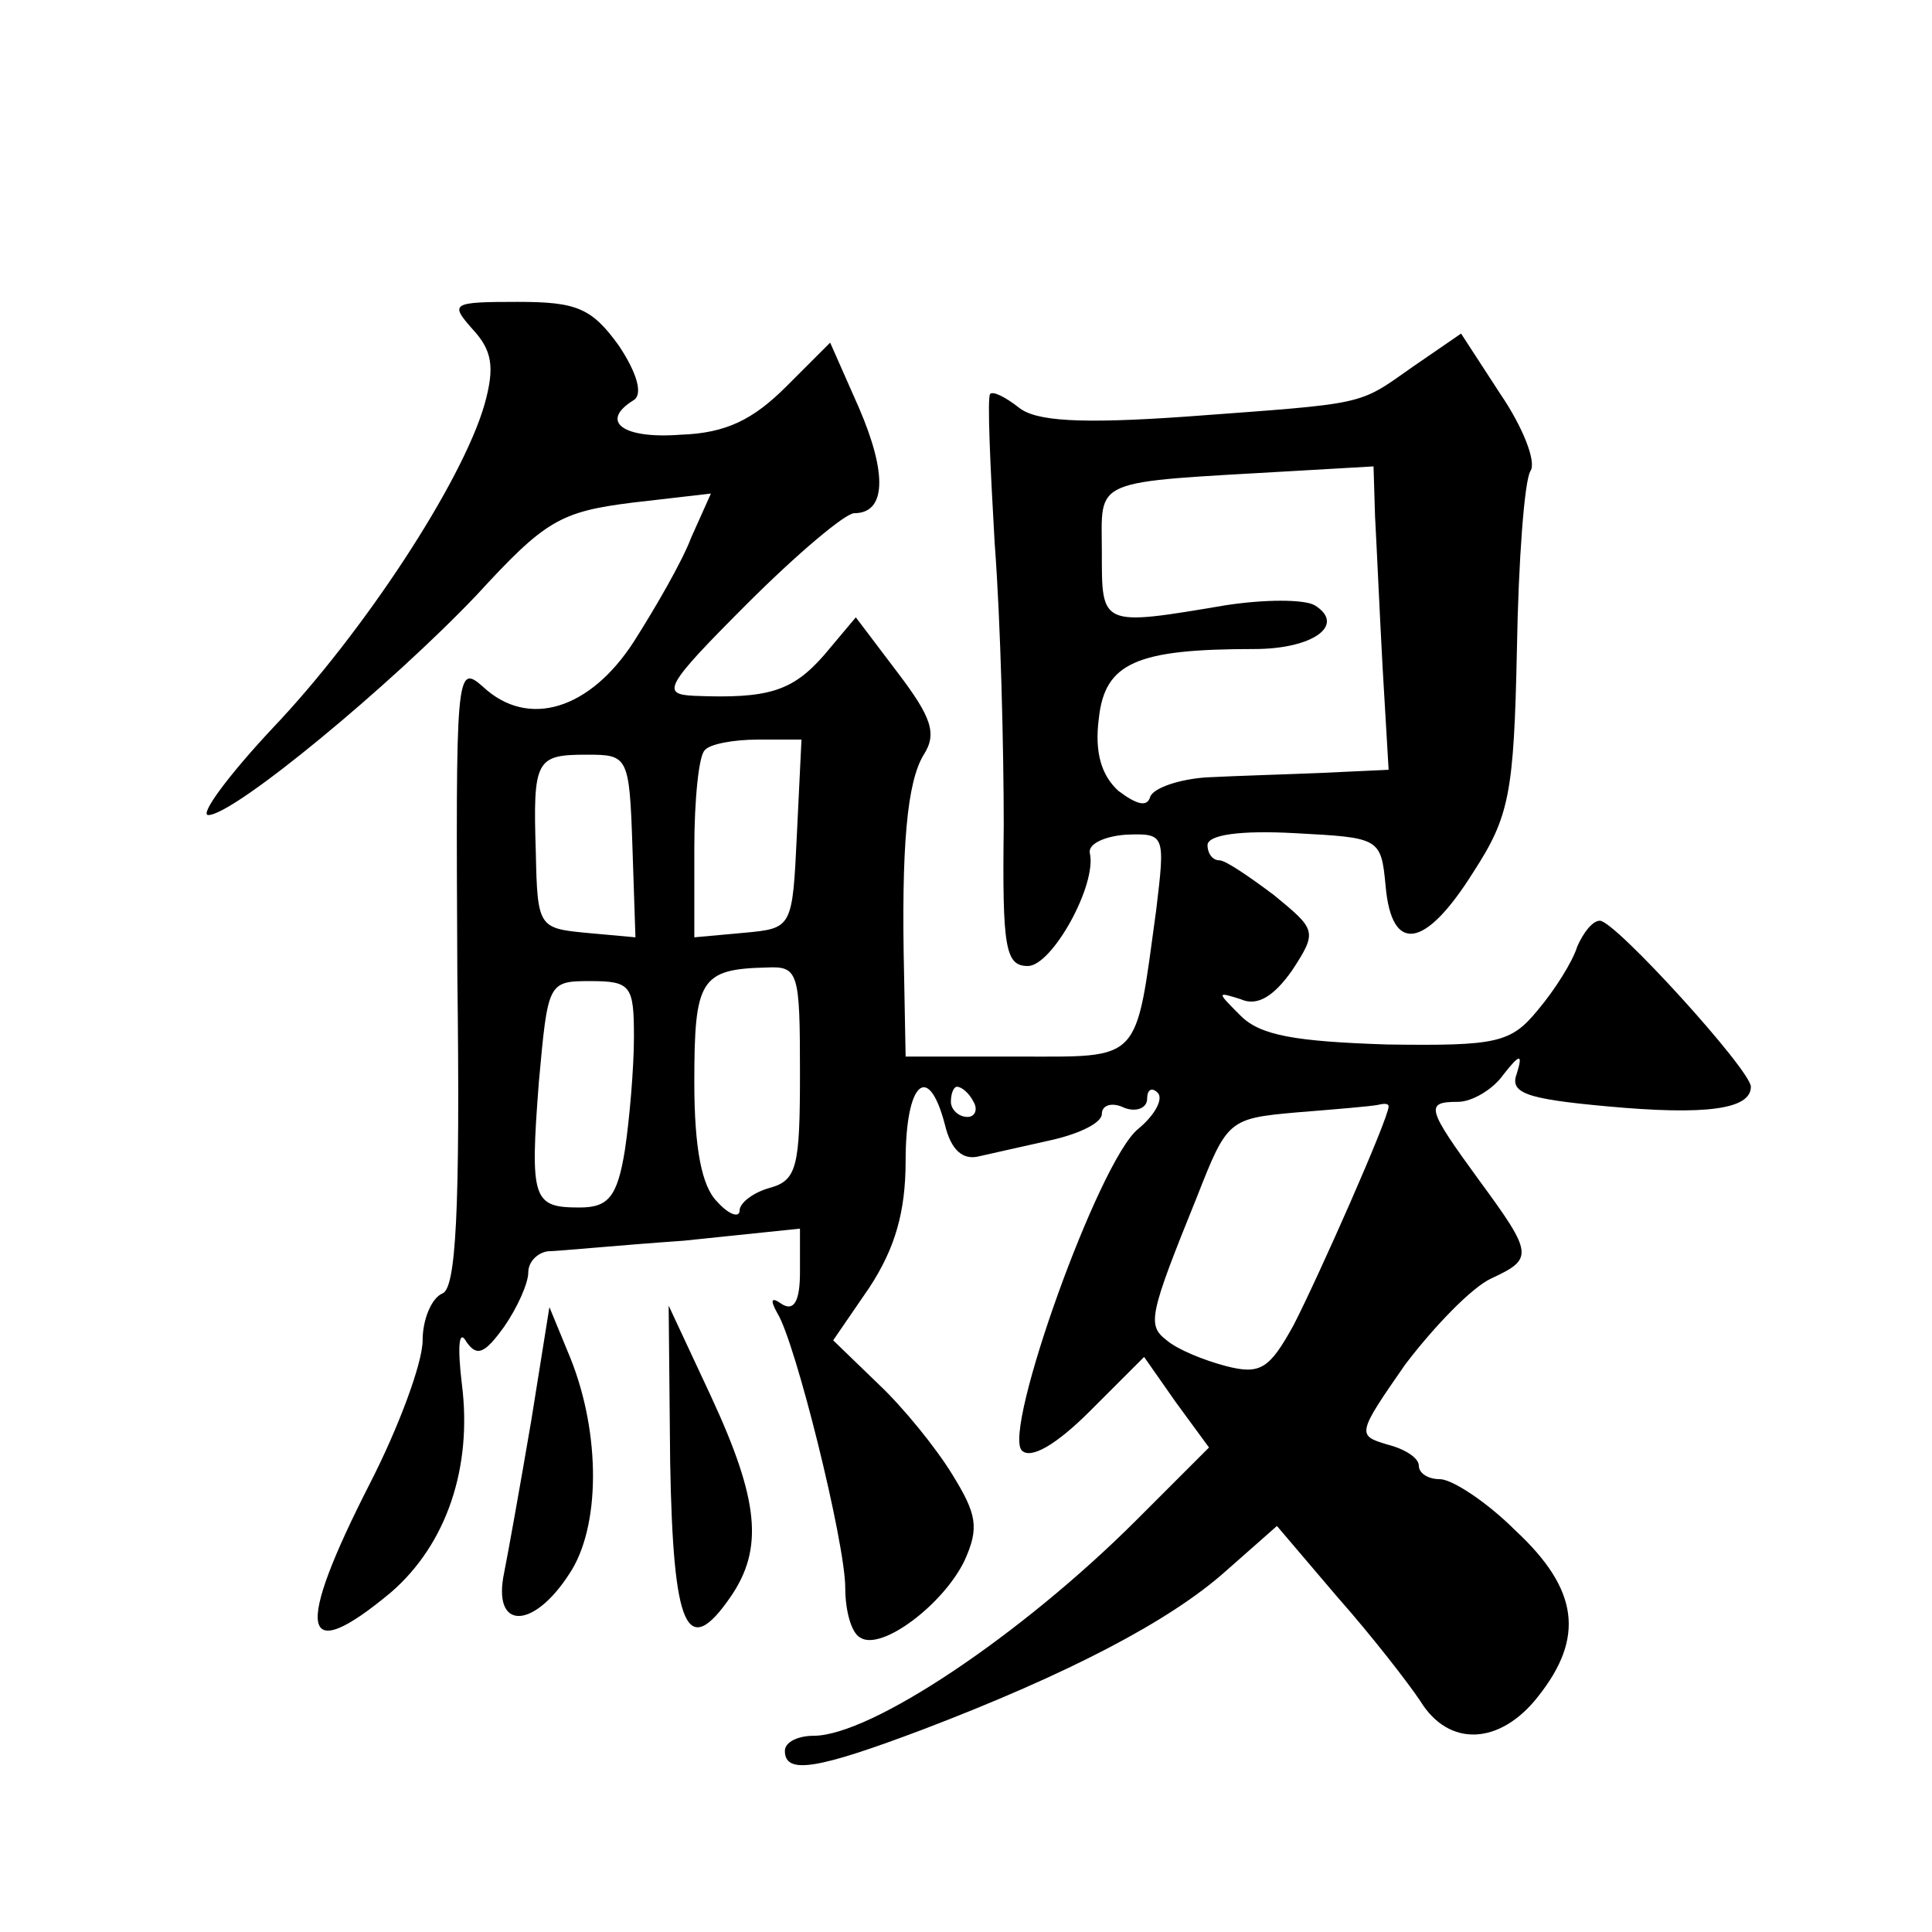
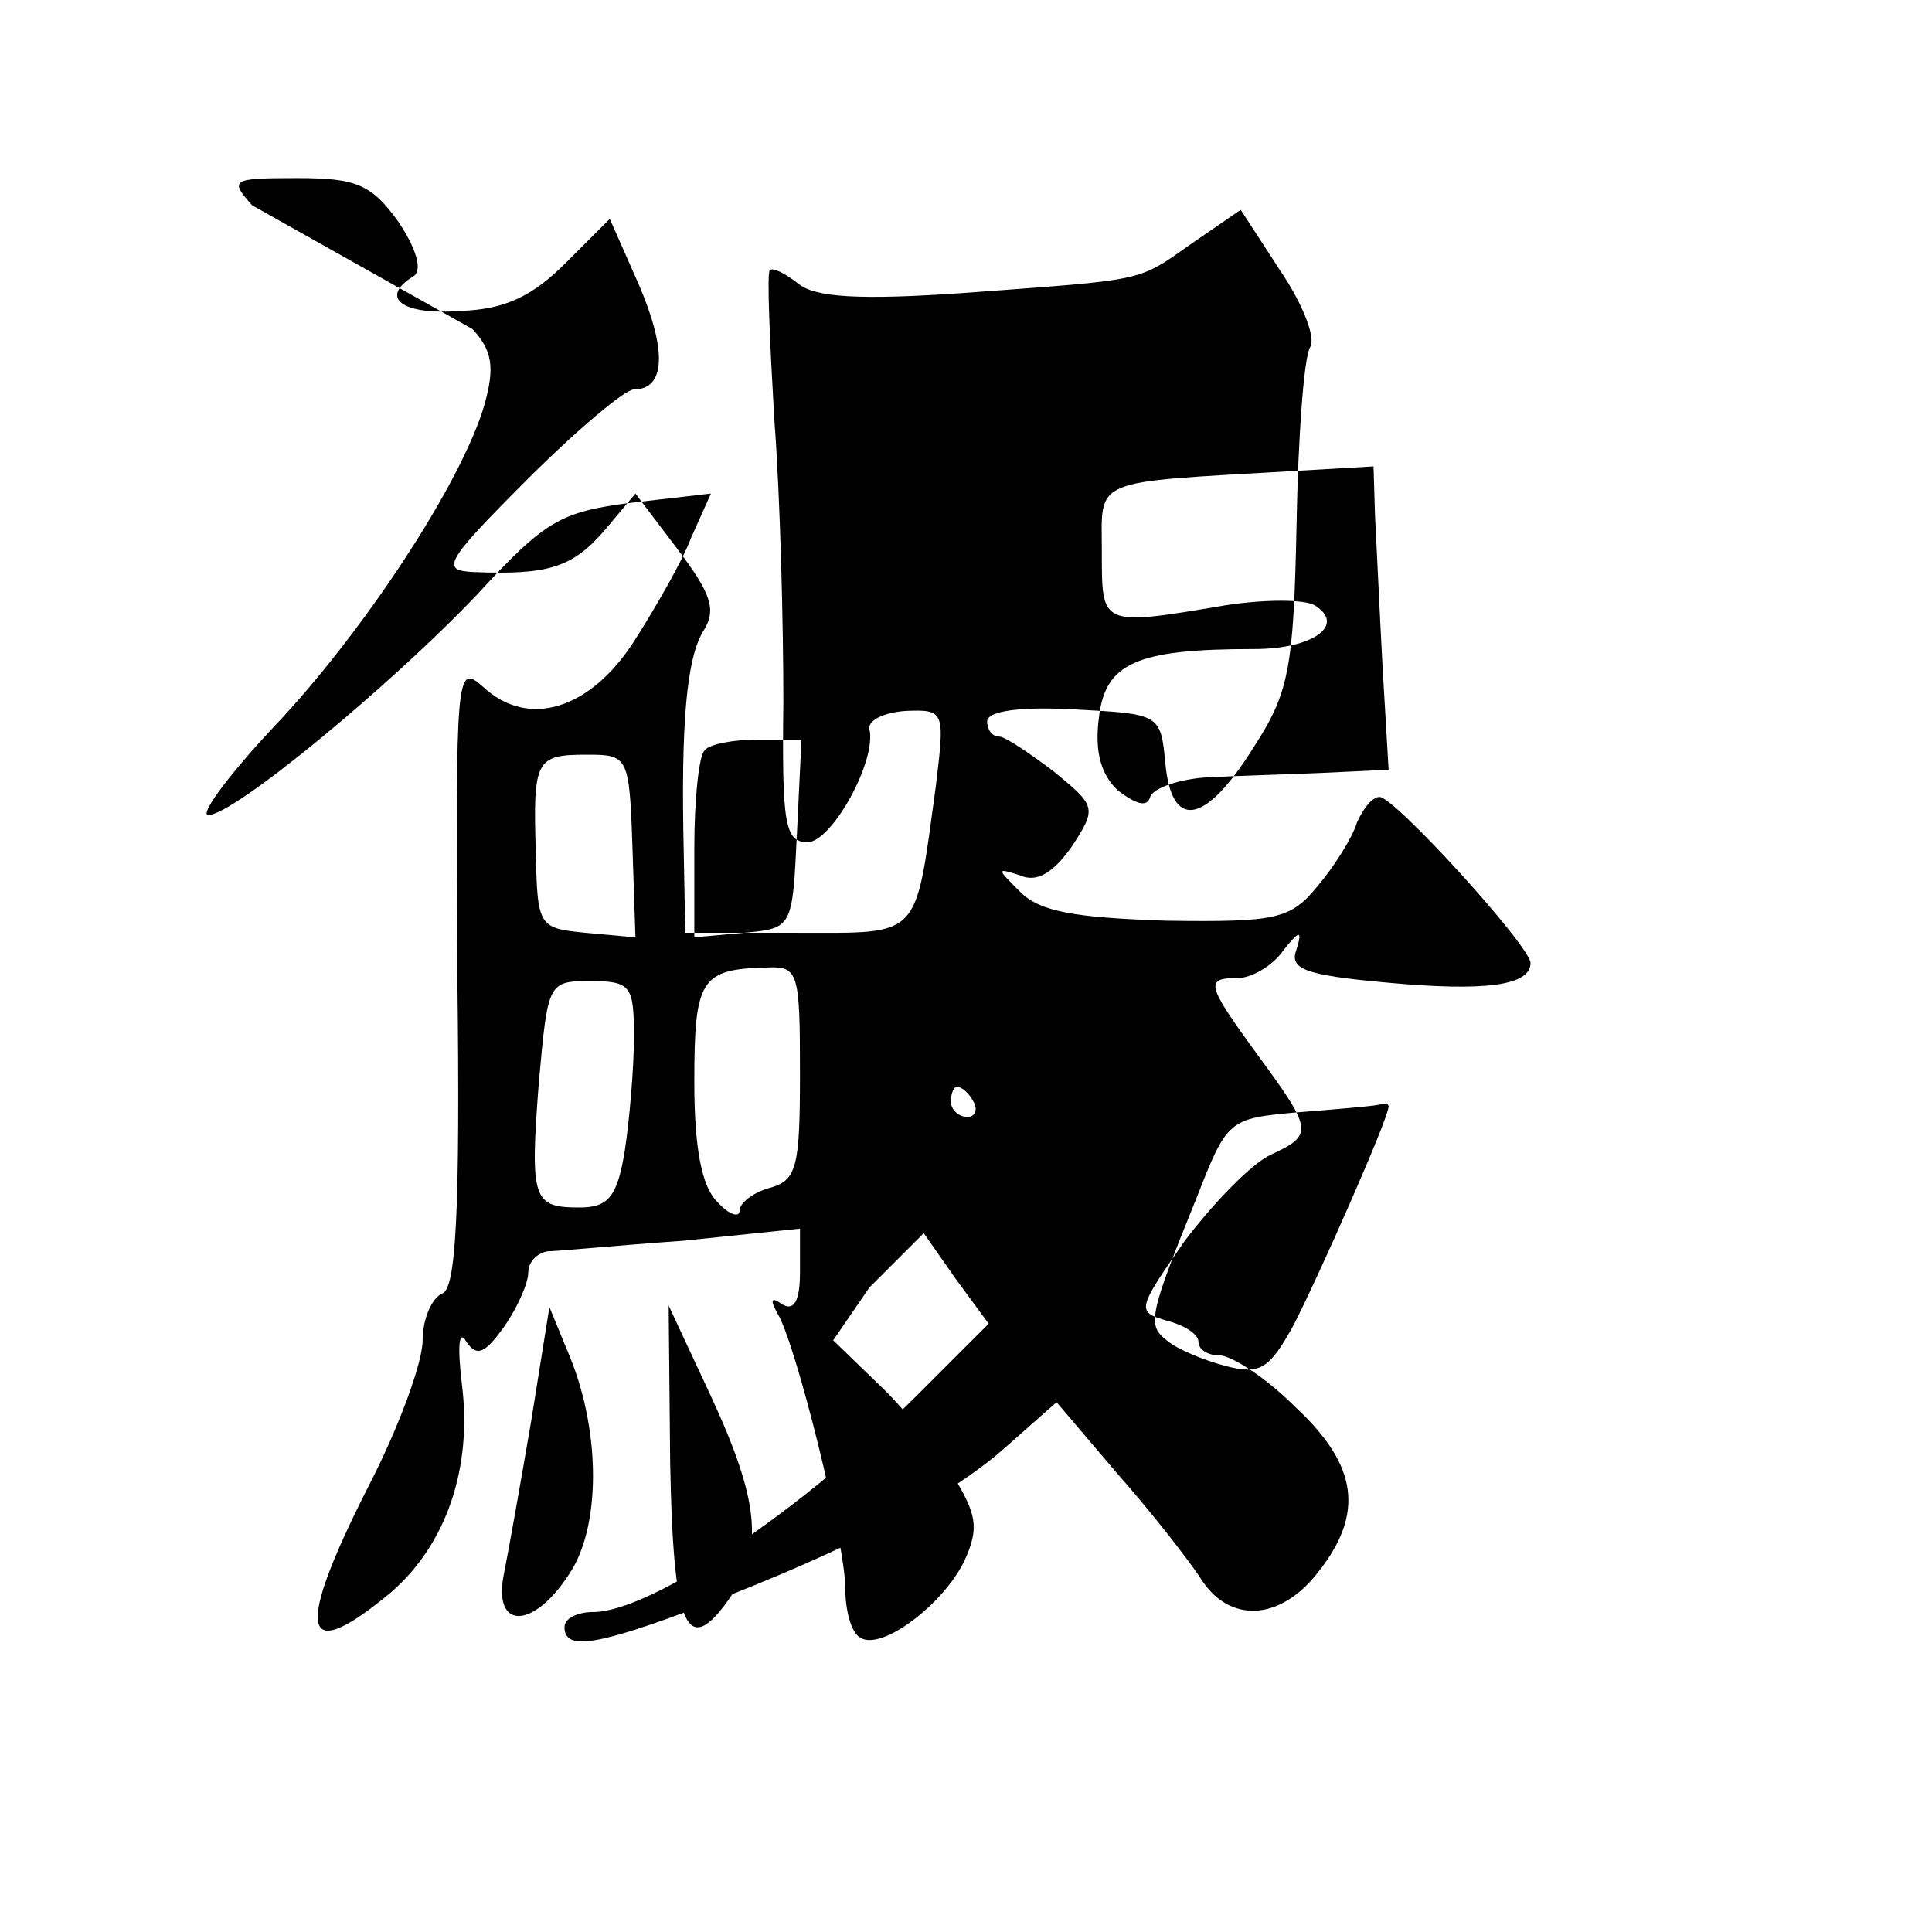
<svg xmlns="http://www.w3.org/2000/svg" version="1.0" width="128pt" height="128pt" viewBox="0 0 128 128" preserveAspectRatio="xMidYMid meet">
  <g transform="translate(0,128) scale(0.1,-0.1)" fill="#0" stroke="none">
-     <path d="M313 1062 c13 -14 15 -25 8 -50 -15 -52 -81 -152 -140 -214 -30 -32 -49 -58 -43 -58 17 0 121 86 178 146 45 49 55 55 103 61 l52 6 -13 -29 c-6 -16 -24 -47 -38 -69 -29 -45 -70 -58 -100 -30 -18 16 -18 9 -17 -191 2 -158 -1 -208 -10 -211 -7 -3 -13 -17 -13 -31 0 -15 -16 -58 -35 -95 -50 -98 -46 -122 14 -72 37 32 54 83 47 138 -3 25 -2 37 3 28 7 -10 12 -8 25 10 9 13 16 29 16 36 0 7 6 13 13 14 6 0 47 4 90 7 l77 8 0 -29 c0 -19 -4 -26 -12 -21 -7 5 -8 3 -3 -6 12 -19 45 -152 45 -182 0 -15 4 -30 10 -33 14 -9 55 22 69 51 10 22 8 31 -8 57 -11 18 -33 45 -49 60 l-30 29 24 35 c17 26 24 50 24 84 0 52 15 66 26 24 4 -17 12 -24 23 -21 9 2 31 7 49 11 17 4 32 11 32 17 0 6 7 8 15 4 8 -3 15 0 15 6 0 6 3 8 7 4 4 -4 -2 -15 -13 -24 -26 -21 -90 -200 -77 -213 6 -6 23 4 45 26 l36 36 21 -30 22 -30 -48 -48 c-76 -76 -176 -143 -214 -143 -10 0 -19 -4 -19 -10 0 -16 22 -12 91 14 97 37 164 72 201 105 l34 30 40 -47 c23 -26 47 -57 55 -69 19 -31 53 -29 78 3 31 39 27 71 -15 110 -19 19 -42 34 -50 34 -8 0 -14 4 -14 9 0 5 -9 11 -21 14 -20 6 -20 7 12 53 19 25 44 51 57 57 28 13 28 16 -8 65 -35 48 -36 52 -14 52 9 0 23 8 30 18 11 14 13 14 9 1 -5 -13 5 -17 60 -22 65 -6 95 -2 95 13 0 11 -90 110 -100 110 -5 0 -11 -8 -15 -17 -3 -10 -15 -29 -26 -42 -18 -22 -27 -24 -100 -23 -61 2 -84 6 -97 19 -16 16 -16 16 0 11 11 -5 22 2 34 19 17 26 16 27 -12 50 -16 12 -32 23 -36 23 -5 0 -8 5 -8 10 0 7 22 10 58 8 56 -3 57 -3 60 -35 4 -45 26 -42 58 9 24 37 27 52 29 148 1 59 5 112 9 118 4 6 -5 29 -20 51 l-26 40 -32 -22 c-37 -26 -29 -24 -150 -33 -71 -5 -100 -3 -111 6 -9 7 -17 11 -19 9 -2 -2 0 -47 3 -99 4 -52 6 -137 6 -187 -1 -81 1 -93 16 -93 16 0 46 54 41 75 -1 6 10 11 24 12 26 1 26 0 20 -50 -14 -102 -9 -97 -92 -97 l-74 0 -1 53 c-2 87 2 129 13 147 9 14 5 25 -17 54 l-28 37 -21 -25 c-21 -24 -37 -29 -86 -27 -22 1 -20 6 35 61 33 33 65 60 71 60 21 0 22 26 3 70 l-19 43 -29 -29 c-22 -22 -40 -31 -70 -32 -39 -3 -54 9 -31 23 6 4 2 18 -10 36 -18 25 -28 29 -67 29 -44 0 -45 -1 -30 -18z m598 -124 c1 -18 3 -63 5 -100 l4 -68 -43 -2 c-23 -1 -58 -2 -77 -3 -18 -1 -36 -7 -38 -13 -2 -7 -9 -5 -21 4 -11 10 -16 25 -13 48 4 37 25 46 103 46 39 0 61 16 40 29 -7 4 -33 4 -59 0 -83 -14 -82 -14 -82 35 0 50 -9 46 128 54 l52 3 1 -33z m-383 -210 c-3 -63 -3 -63 -35 -66 l-33 -3 0 59 c0 32 3 62 7 65 3 4 19 7 35 7 l29 0 -3 -62z m-109 -9 l2 -60 -33 3 c-31 3 -32 4 -33 53 -2 62 0 65 34 65 27 0 28 -1 30 -61z m111 -150 c0 -62 -2 -71 -20 -76 -11 -3 -20 -10 -20 -15 0 -5 -7 -3 -15 6 -10 10 -15 35 -15 79 0 68 4 75 48 76 21 1 22 -3 22 -70z m-110 24 c0 -21 -3 -55 -6 -75 -5 -31 -11 -38 -30 -38 -31 0 -33 5 -27 83 6 66 6 67 34 67 27 0 29 -3 29 -37z m225 -43 c3 -5 1 -10 -4 -10 -6 0 -11 5 -11 10 0 6 2 10 4 10 3 0 8 -4 11 -10z m275 -3 c0 -8 -47 -114 -63 -145 -16 -29 -22 -33 -45 -27 -15 4 -32 11 -39 17 -13 10 -12 16 20 95 20 51 21 52 66 56 25 2 49 4 54 5 4 1 7 1 7 -1z M352 339 c-7 -41 -15 -86 -18 -101 -8 -38 19 -38 43 -1 21 31 21 93 1 143 l-14 34 -12 -75z M444 311 c2 -110 11 -131 40 -89 22 32 19 64 -13 133 l-28 60 1 -104z" />
+     <path d="M313 1062 c13 -14 15 -25 8 -50 -15 -52 -81 -152 -140 -214 -30 -32 -49 -58 -43 -58 17 0 121 86 178 146 45 49 55 55 103 61 l52 6 -13 -29 c-6 -16 -24 -47 -38 -69 -29 -45 -70 -58 -100 -30 -18 16 -18 9 -17 -191 2 -158 -1 -208 -10 -211 -7 -3 -13 -17 -13 -31 0 -15 -16 -58 -35 -95 -50 -98 -46 -122 14 -72 37 32 54 83 47 138 -3 25 -2 37 3 28 7 -10 12 -8 25 10 9 13 16 29 16 36 0 7 6 13 13 14 6 0 47 4 90 7 l77 8 0 -29 c0 -19 -4 -26 -12 -21 -7 5 -8 3 -3 -6 12 -19 45 -152 45 -182 0 -15 4 -30 10 -33 14 -9 55 22 69 51 10 22 8 31 -8 57 -11 18 -33 45 -49 60 l-30 29 24 35 l36 36 21 -30 22 -30 -48 -48 c-76 -76 -176 -143 -214 -143 -10 0 -19 -4 -19 -10 0 -16 22 -12 91 14 97 37 164 72 201 105 l34 30 40 -47 c23 -26 47 -57 55 -69 19 -31 53 -29 78 3 31 39 27 71 -15 110 -19 19 -42 34 -50 34 -8 0 -14 4 -14 9 0 5 -9 11 -21 14 -20 6 -20 7 12 53 19 25 44 51 57 57 28 13 28 16 -8 65 -35 48 -36 52 -14 52 9 0 23 8 30 18 11 14 13 14 9 1 -5 -13 5 -17 60 -22 65 -6 95 -2 95 13 0 11 -90 110 -100 110 -5 0 -11 -8 -15 -17 -3 -10 -15 -29 -26 -42 -18 -22 -27 -24 -100 -23 -61 2 -84 6 -97 19 -16 16 -16 16 0 11 11 -5 22 2 34 19 17 26 16 27 -12 50 -16 12 -32 23 -36 23 -5 0 -8 5 -8 10 0 7 22 10 58 8 56 -3 57 -3 60 -35 4 -45 26 -42 58 9 24 37 27 52 29 148 1 59 5 112 9 118 4 6 -5 29 -20 51 l-26 40 -32 -22 c-37 -26 -29 -24 -150 -33 -71 -5 -100 -3 -111 6 -9 7 -17 11 -19 9 -2 -2 0 -47 3 -99 4 -52 6 -137 6 -187 -1 -81 1 -93 16 -93 16 0 46 54 41 75 -1 6 10 11 24 12 26 1 26 0 20 -50 -14 -102 -9 -97 -92 -97 l-74 0 -1 53 c-2 87 2 129 13 147 9 14 5 25 -17 54 l-28 37 -21 -25 c-21 -24 -37 -29 -86 -27 -22 1 -20 6 35 61 33 33 65 60 71 60 21 0 22 26 3 70 l-19 43 -29 -29 c-22 -22 -40 -31 -70 -32 -39 -3 -54 9 -31 23 6 4 2 18 -10 36 -18 25 -28 29 -67 29 -44 0 -45 -1 -30 -18z m598 -124 c1 -18 3 -63 5 -100 l4 -68 -43 -2 c-23 -1 -58 -2 -77 -3 -18 -1 -36 -7 -38 -13 -2 -7 -9 -5 -21 4 -11 10 -16 25 -13 48 4 37 25 46 103 46 39 0 61 16 40 29 -7 4 -33 4 -59 0 -83 -14 -82 -14 -82 35 0 50 -9 46 128 54 l52 3 1 -33z m-383 -210 c-3 -63 -3 -63 -35 -66 l-33 -3 0 59 c0 32 3 62 7 65 3 4 19 7 35 7 l29 0 -3 -62z m-109 -9 l2 -60 -33 3 c-31 3 -32 4 -33 53 -2 62 0 65 34 65 27 0 28 -1 30 -61z m111 -150 c0 -62 -2 -71 -20 -76 -11 -3 -20 -10 -20 -15 0 -5 -7 -3 -15 6 -10 10 -15 35 -15 79 0 68 4 75 48 76 21 1 22 -3 22 -70z m-110 24 c0 -21 -3 -55 -6 -75 -5 -31 -11 -38 -30 -38 -31 0 -33 5 -27 83 6 66 6 67 34 67 27 0 29 -3 29 -37z m225 -43 c3 -5 1 -10 -4 -10 -6 0 -11 5 -11 10 0 6 2 10 4 10 3 0 8 -4 11 -10z m275 -3 c0 -8 -47 -114 -63 -145 -16 -29 -22 -33 -45 -27 -15 4 -32 11 -39 17 -13 10 -12 16 20 95 20 51 21 52 66 56 25 2 49 4 54 5 4 1 7 1 7 -1z M352 339 c-7 -41 -15 -86 -18 -101 -8 -38 19 -38 43 -1 21 31 21 93 1 143 l-14 34 -12 -75z M444 311 c2 -110 11 -131 40 -89 22 32 19 64 -13 133 l-28 60 1 -104z" />
  </g>
</svg>